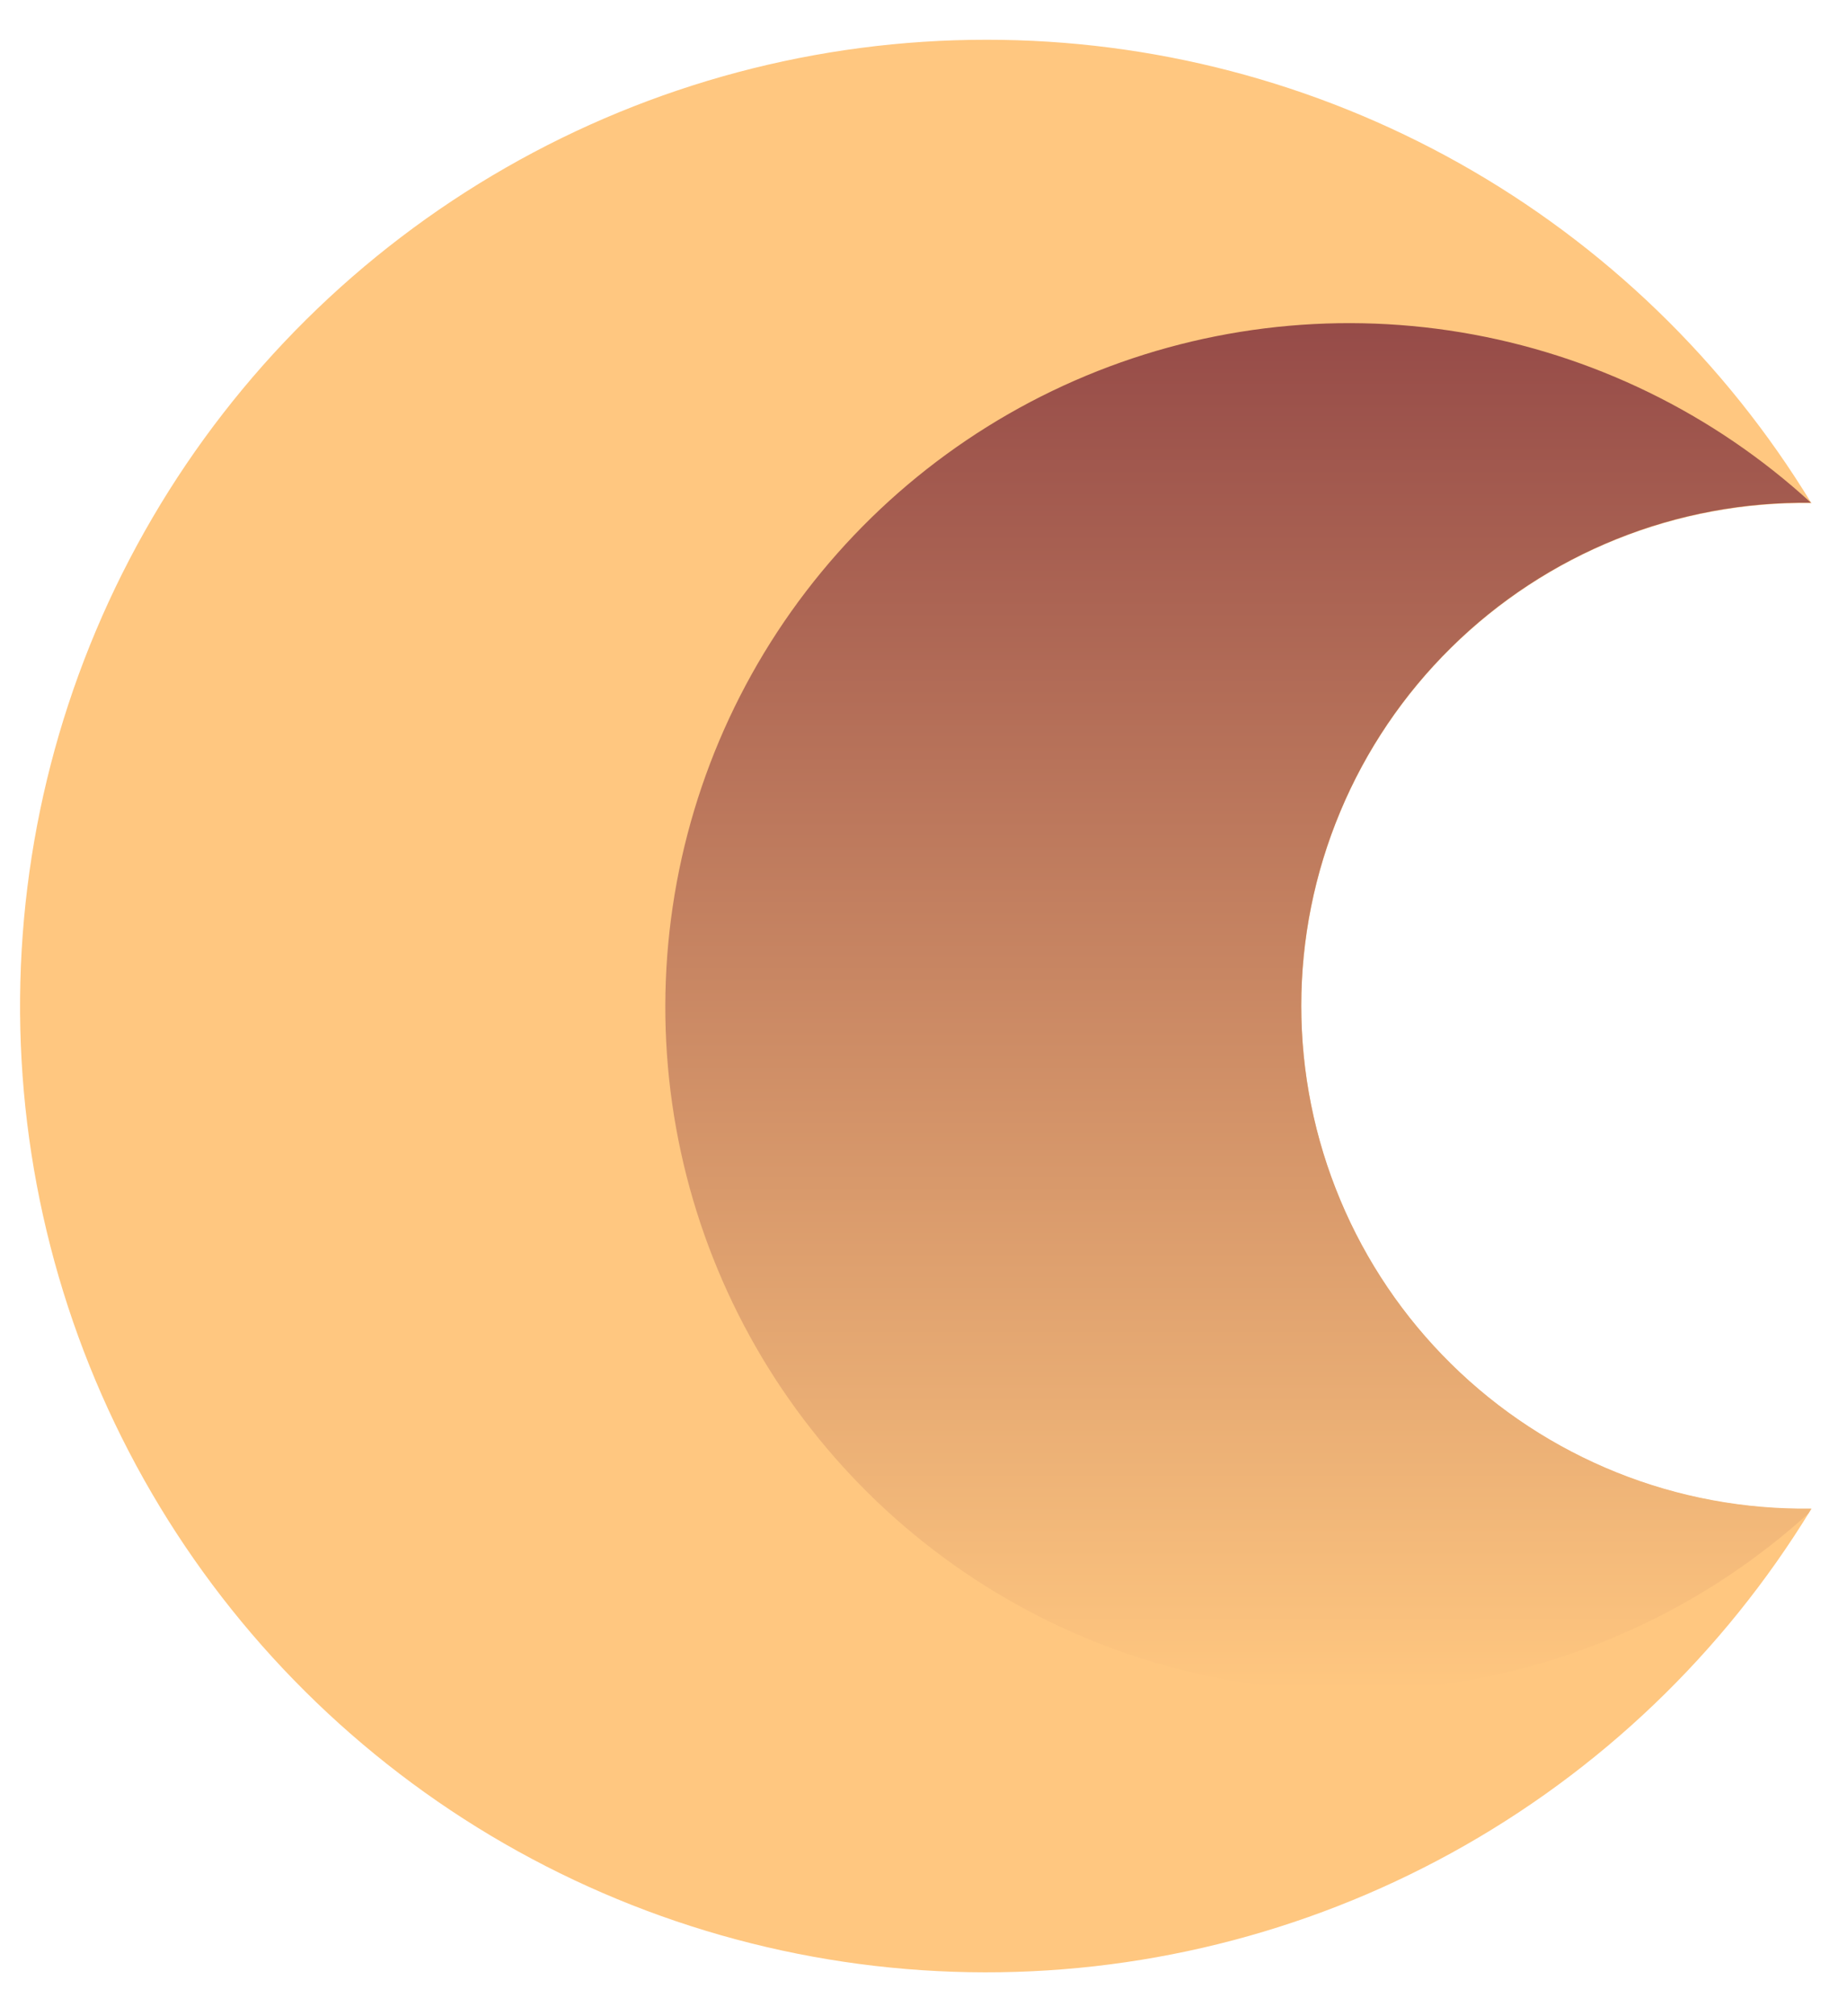
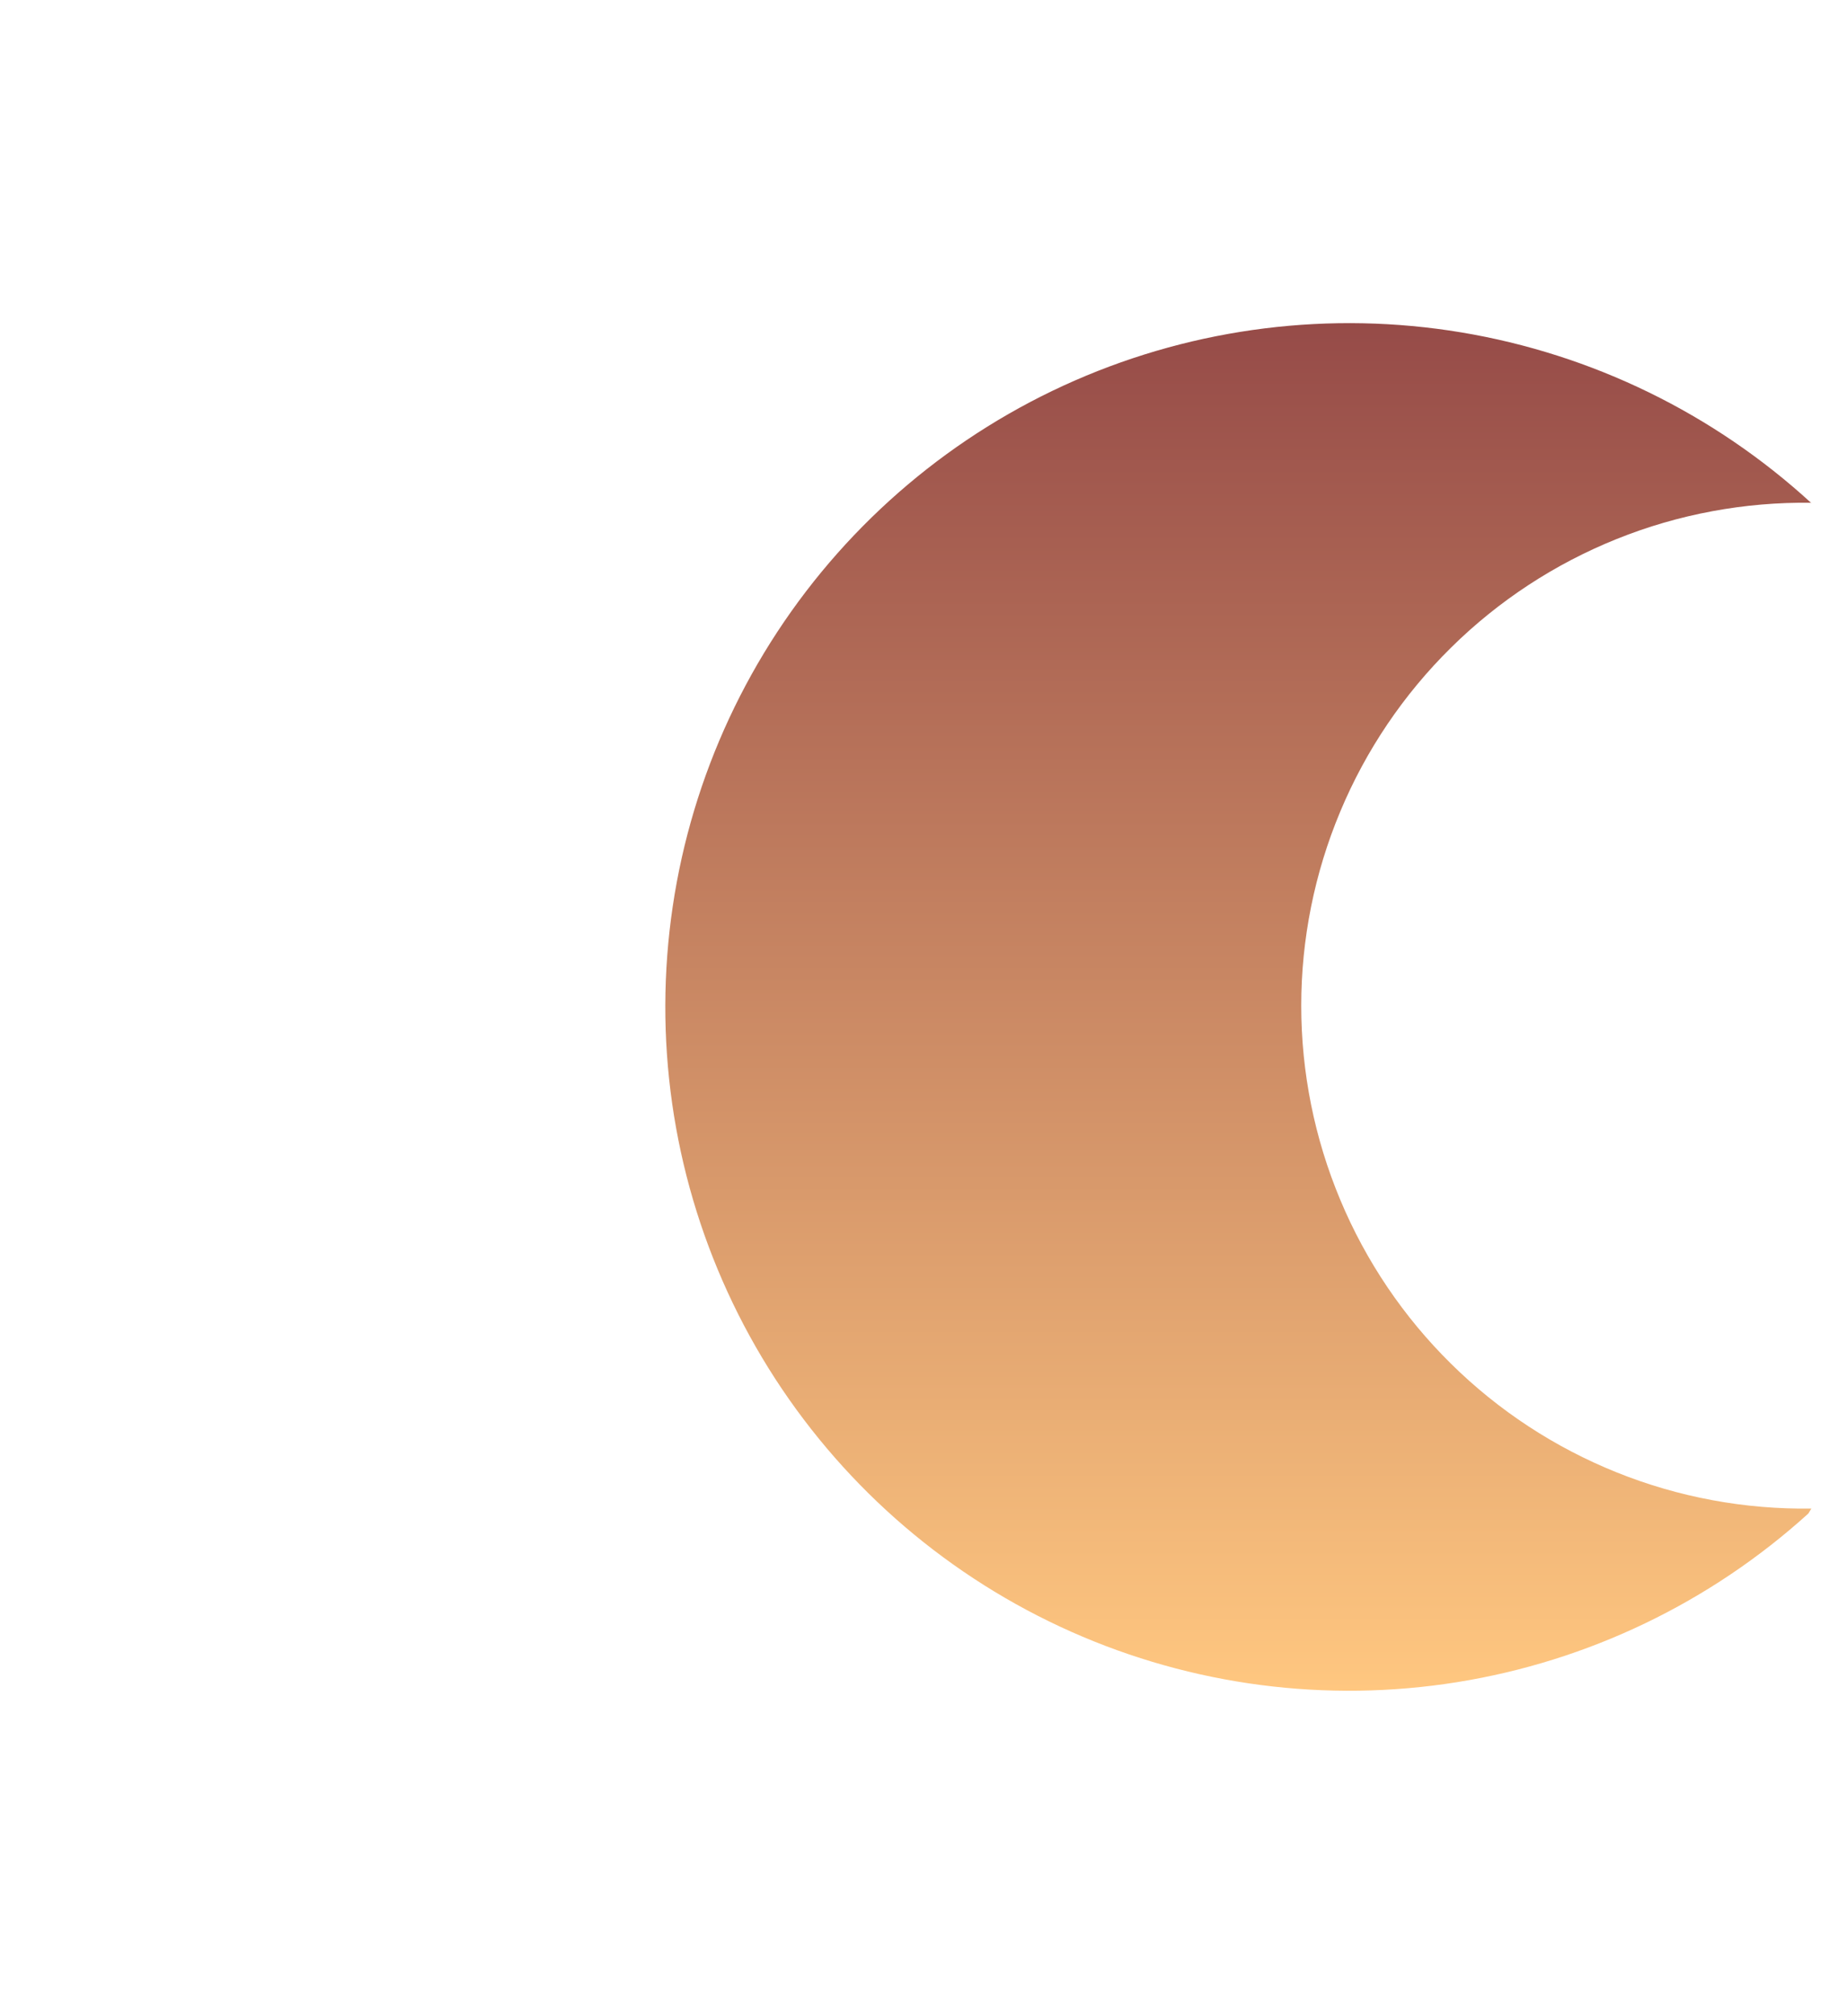
<svg xmlns="http://www.w3.org/2000/svg" width="33" height="36" viewBox="0 0 33 36" fill="none">
-   <path fill-rule="evenodd" clip-rule="evenodd" d="M17.623 0.71C20.584 0.708 23.495 1.468 26.077 2.917C28.659 4.366 30.823 6.455 32.363 8.983C31.172 8.966 29.99 9.186 28.885 9.629C27.78 10.073 26.775 10.732 25.927 11.567C25.079 12.403 24.405 13.398 23.946 14.496C23.486 15.594 23.25 16.772 23.25 17.962C23.25 19.152 23.486 20.331 23.946 21.429C24.405 22.526 25.079 23.522 25.927 24.358C26.775 25.193 27.78 25.852 28.885 26.296C29.99 26.739 31.172 26.959 32.363 26.942C30.795 29.513 28.581 31.63 25.941 33.081C23.301 34.532 20.326 35.268 17.314 35.214C14.301 35.161 11.355 34.32 8.768 32.776C6.182 31.231 4.044 29.037 2.569 26.412C1.094 23.786 0.332 20.82 0.359 17.809C0.386 14.798 1.201 11.846 2.723 9.247C4.245 6.648 6.421 4.493 9.035 2.995C11.649 1.497 14.61 0.709 17.623 0.71Z" fill="#FFC780" />
  <path fill-rule="evenodd" clip-rule="evenodd" d="M32.363 8.977C31.172 8.961 29.99 9.18 28.885 9.624C27.78 10.068 26.774 10.726 25.927 11.562C25.079 12.397 24.405 13.393 23.946 14.491C23.486 15.589 23.249 16.767 23.249 17.957C23.249 19.147 23.486 20.325 23.946 21.423C24.405 22.521 25.079 23.517 25.927 24.352C26.774 25.188 27.78 25.846 28.885 26.29C29.99 26.734 31.172 26.953 32.363 26.936L32.31 27.024C30.555 28.614 28.376 29.66 26.038 30.035C23.699 30.41 21.302 30.097 19.138 29.135C16.974 28.173 15.137 26.602 13.849 24.616C12.562 22.629 11.88 20.311 11.887 17.944C11.894 15.576 12.589 13.262 13.888 11.283C15.187 9.304 17.034 7.744 19.203 6.795C21.373 5.846 23.772 5.547 26.108 5.935C28.445 6.324 30.618 7.383 32.363 8.983V8.977Z" fill="url(#paint0_linear_101_33)" />
  <defs>
    <linearGradient id="paint0_linear_101_33" x1="22.121" y1="30.189" x2="22.121" y2="5.763" gradientUnits="userSpaceOnUse">
      <stop stop-color="#FFC780" />
      <stop offset="1" stop-color="#964B48" />
    </linearGradient>
  </defs>
</svg>